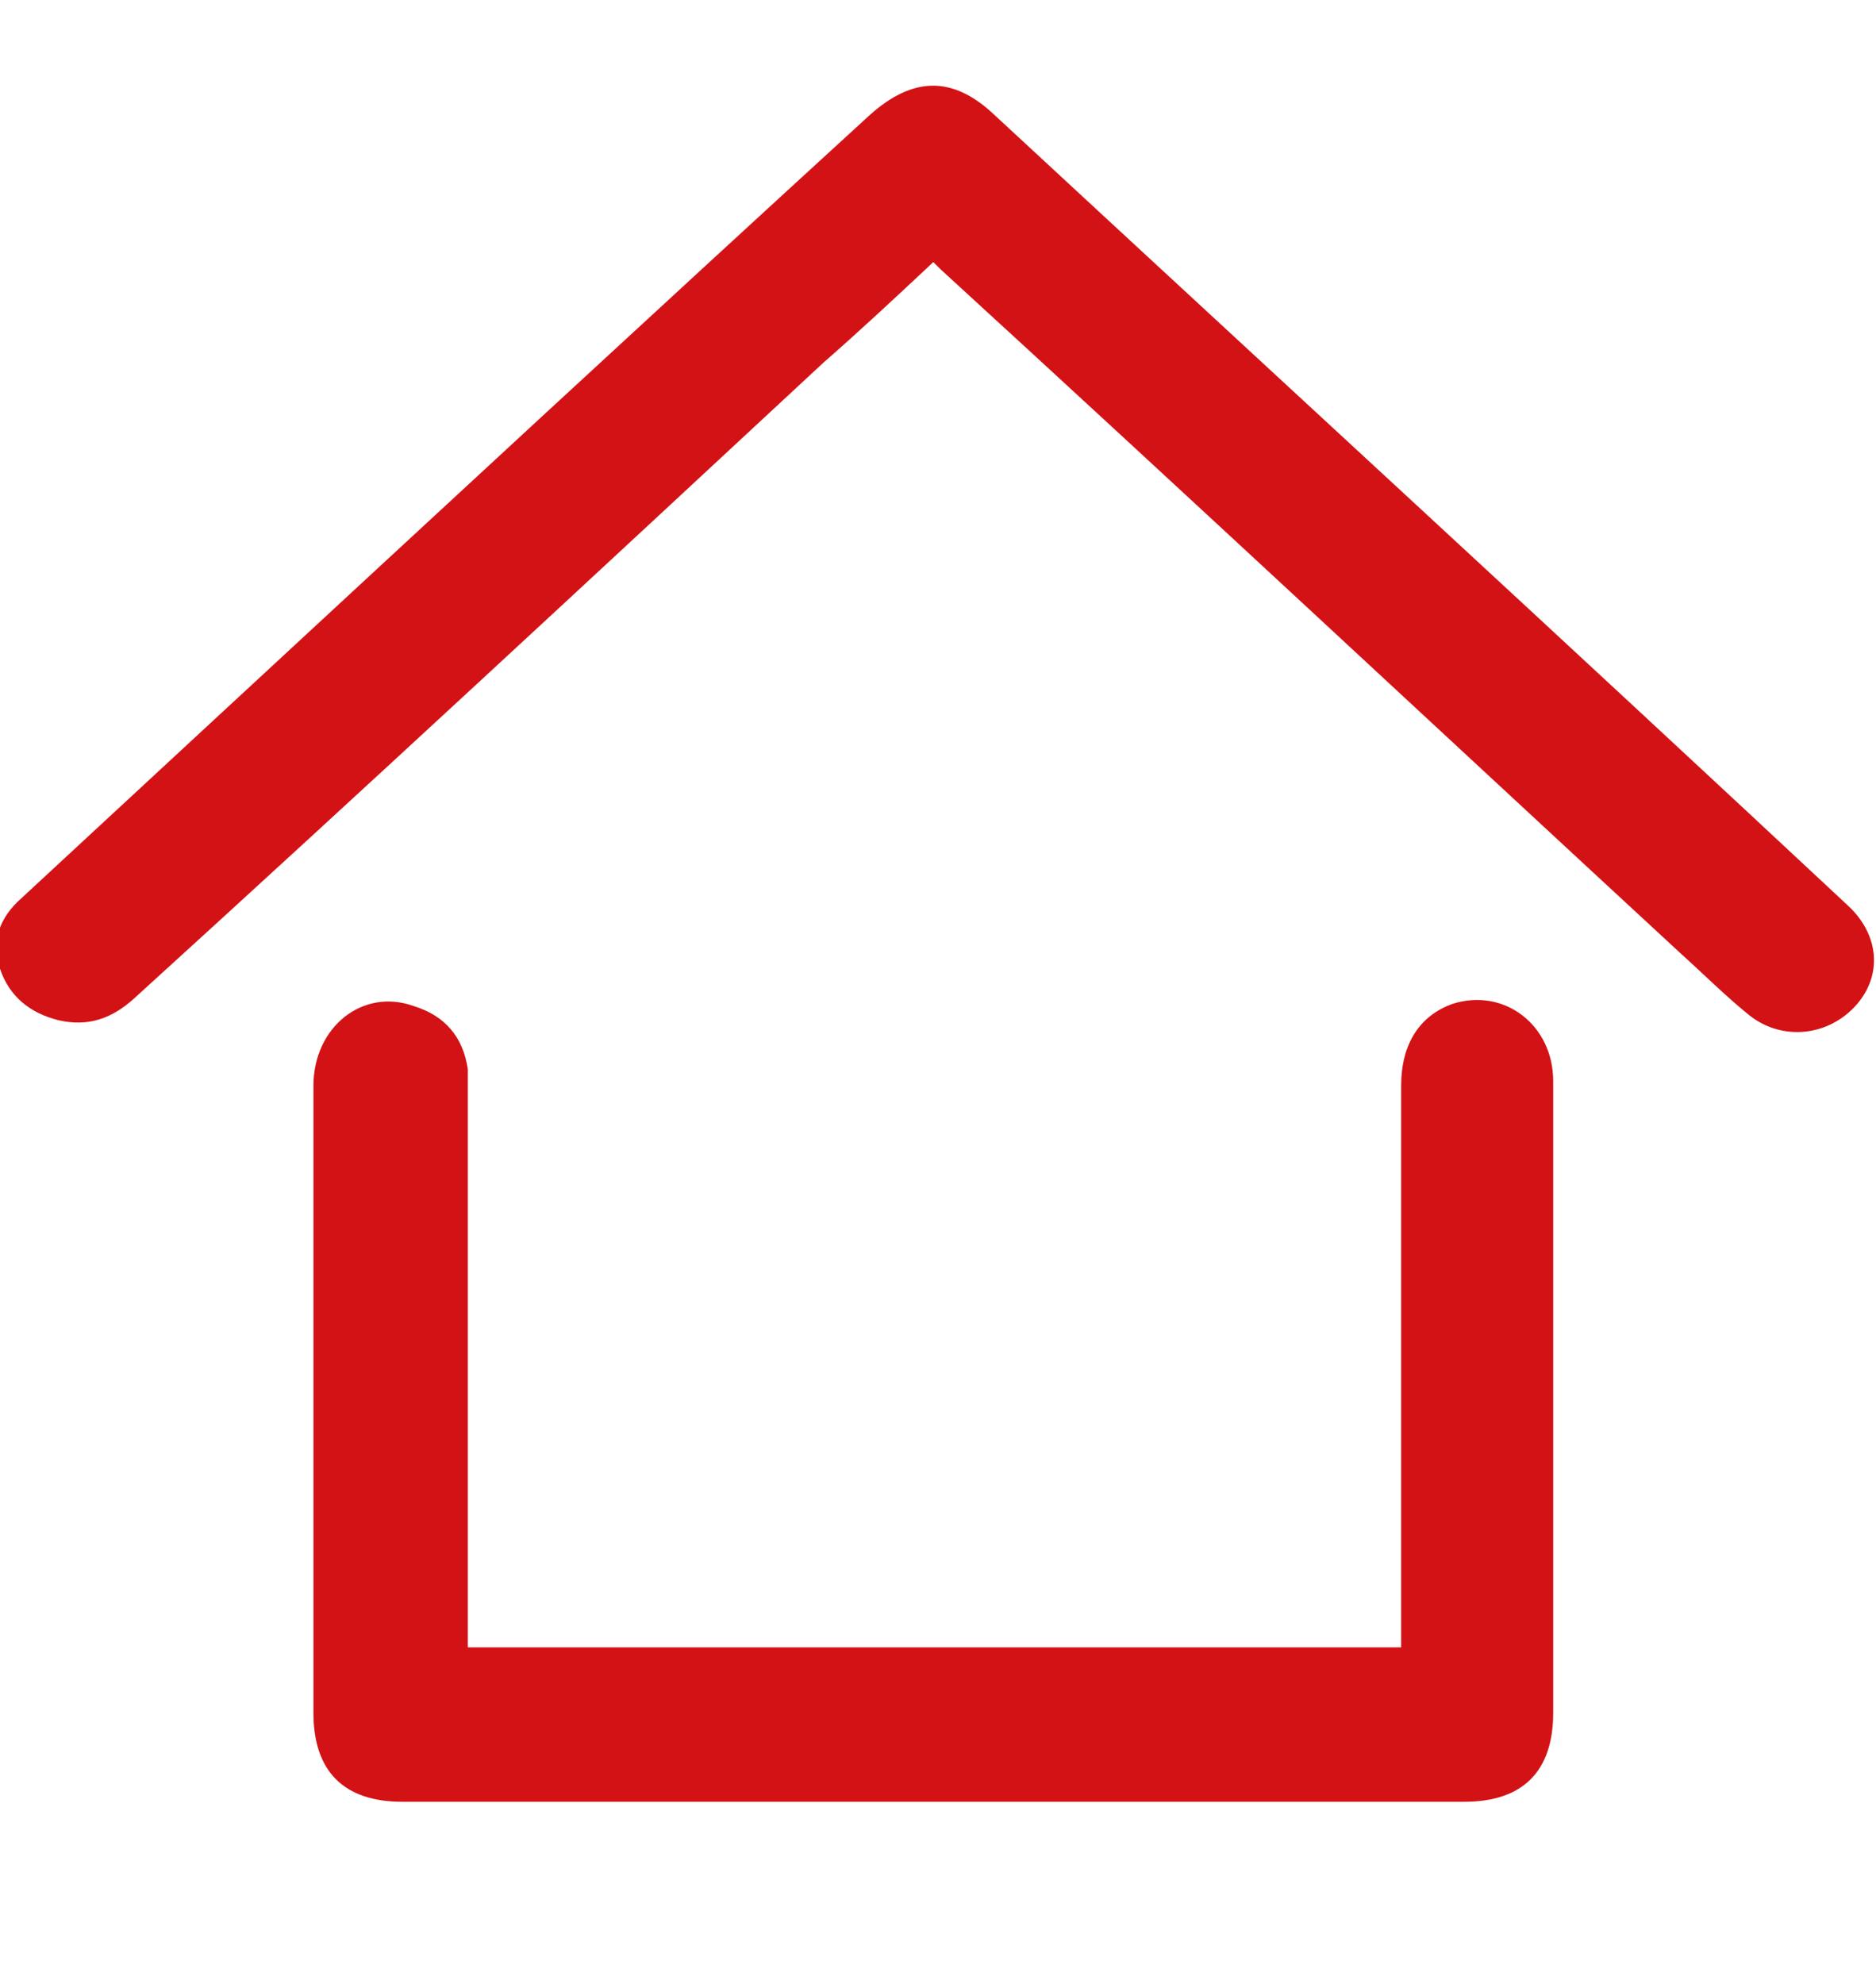
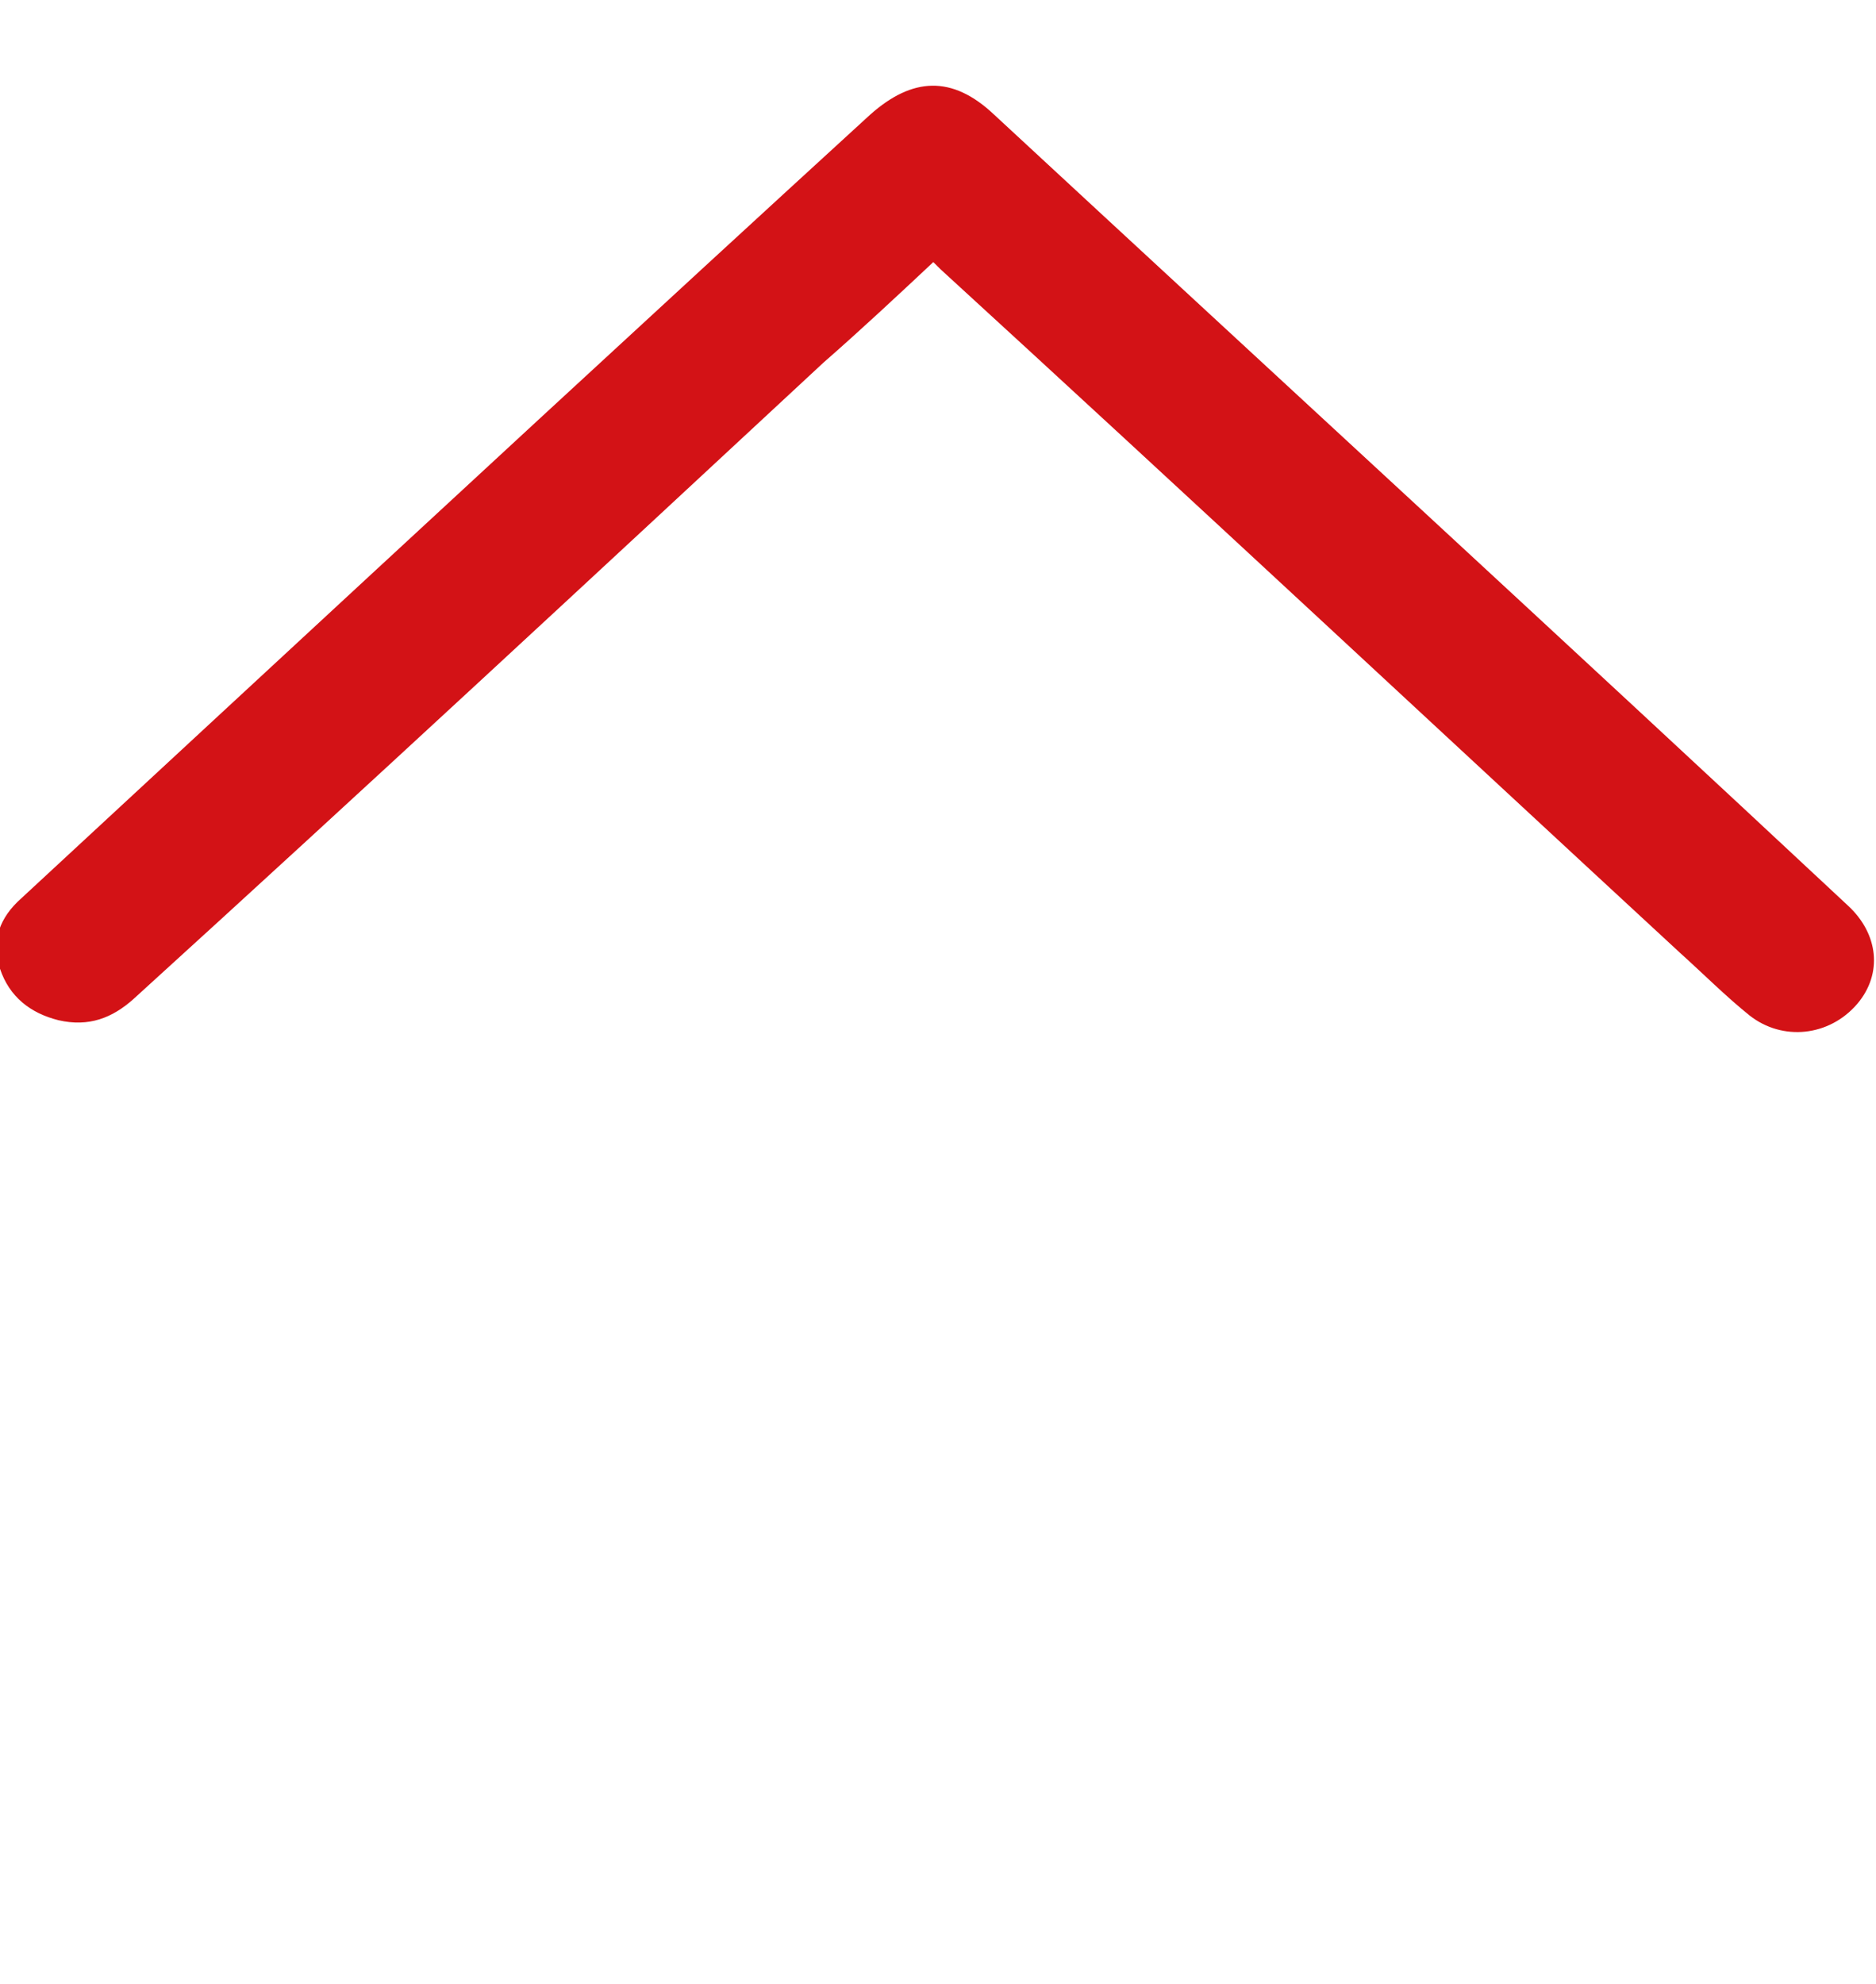
<svg xmlns="http://www.w3.org/2000/svg" version="1.1" id="Слой_1" x="0px" y="0px" viewBox="0 0 80.2 84.8" style="enable-background:new 0 0 80.2 84.8;" xml:space="preserve">
  <style type="text/css"> .st0{fill:#D31216;} </style>
  <g>
-     <path class="st0" d="M20,70.4c13.3,0,26.6,0,39.9,0c0-0.4,0-0.7,0-1c0-7.7,0-15.3,0-23c0-1.8,0.8-3,2.2-3.5 c2.2-0.7,4.3,0.9,4.3,3.3c0,2.4,0,4.7,0,7.1c0,6.6,0,13.3,0,19.9c0,2.5-1.3,3.8-3.8,3.8c-15.1,0-30.3,0-45.4,0 c-2.5,0-3.8-1.3-3.8-3.8c0-8.9,0-17.9,0-26.8c0-2.5,2.1-4.2,4.3-3.4c1.3,0.4,2.1,1.3,2.3,2.7C20,46,20,46.5,20,47 c0,7.4,0,14.9,0,22.3C20,69.6,20,70,20,70.4z" />
    <path class="st0" d="M39.9,11.2c-1.6,1.5-3.1,2.9-4.7,4.3c-9.8,9.1-19.6,18.2-29.5,27.2c-0.9,0.8-1.9,1.2-3.2,0.9 c-1.2-0.3-2.1-1-2.5-2.2c-0.4-1.2,0-2.2,0.9-3c2.7-2.5,5.4-5,8.1-7.5c9.4-8.7,18.8-17.4,28.2-26c1.8-1.6,3.5-1.7,5.3,0 c12.2,11.3,24.4,22.5,36.5,33.8c1.3,1.2,1.5,2.9,0.4,4.2c-1.2,1.4-3.2,1.6-4.6,0.5c-1-0.8-2-1.8-3-2.7c-10.5-9.7-21-19.5-31.6-29.2 C40.2,11.5,40.1,11.4,39.9,11.2z" />
  </g>
</svg>